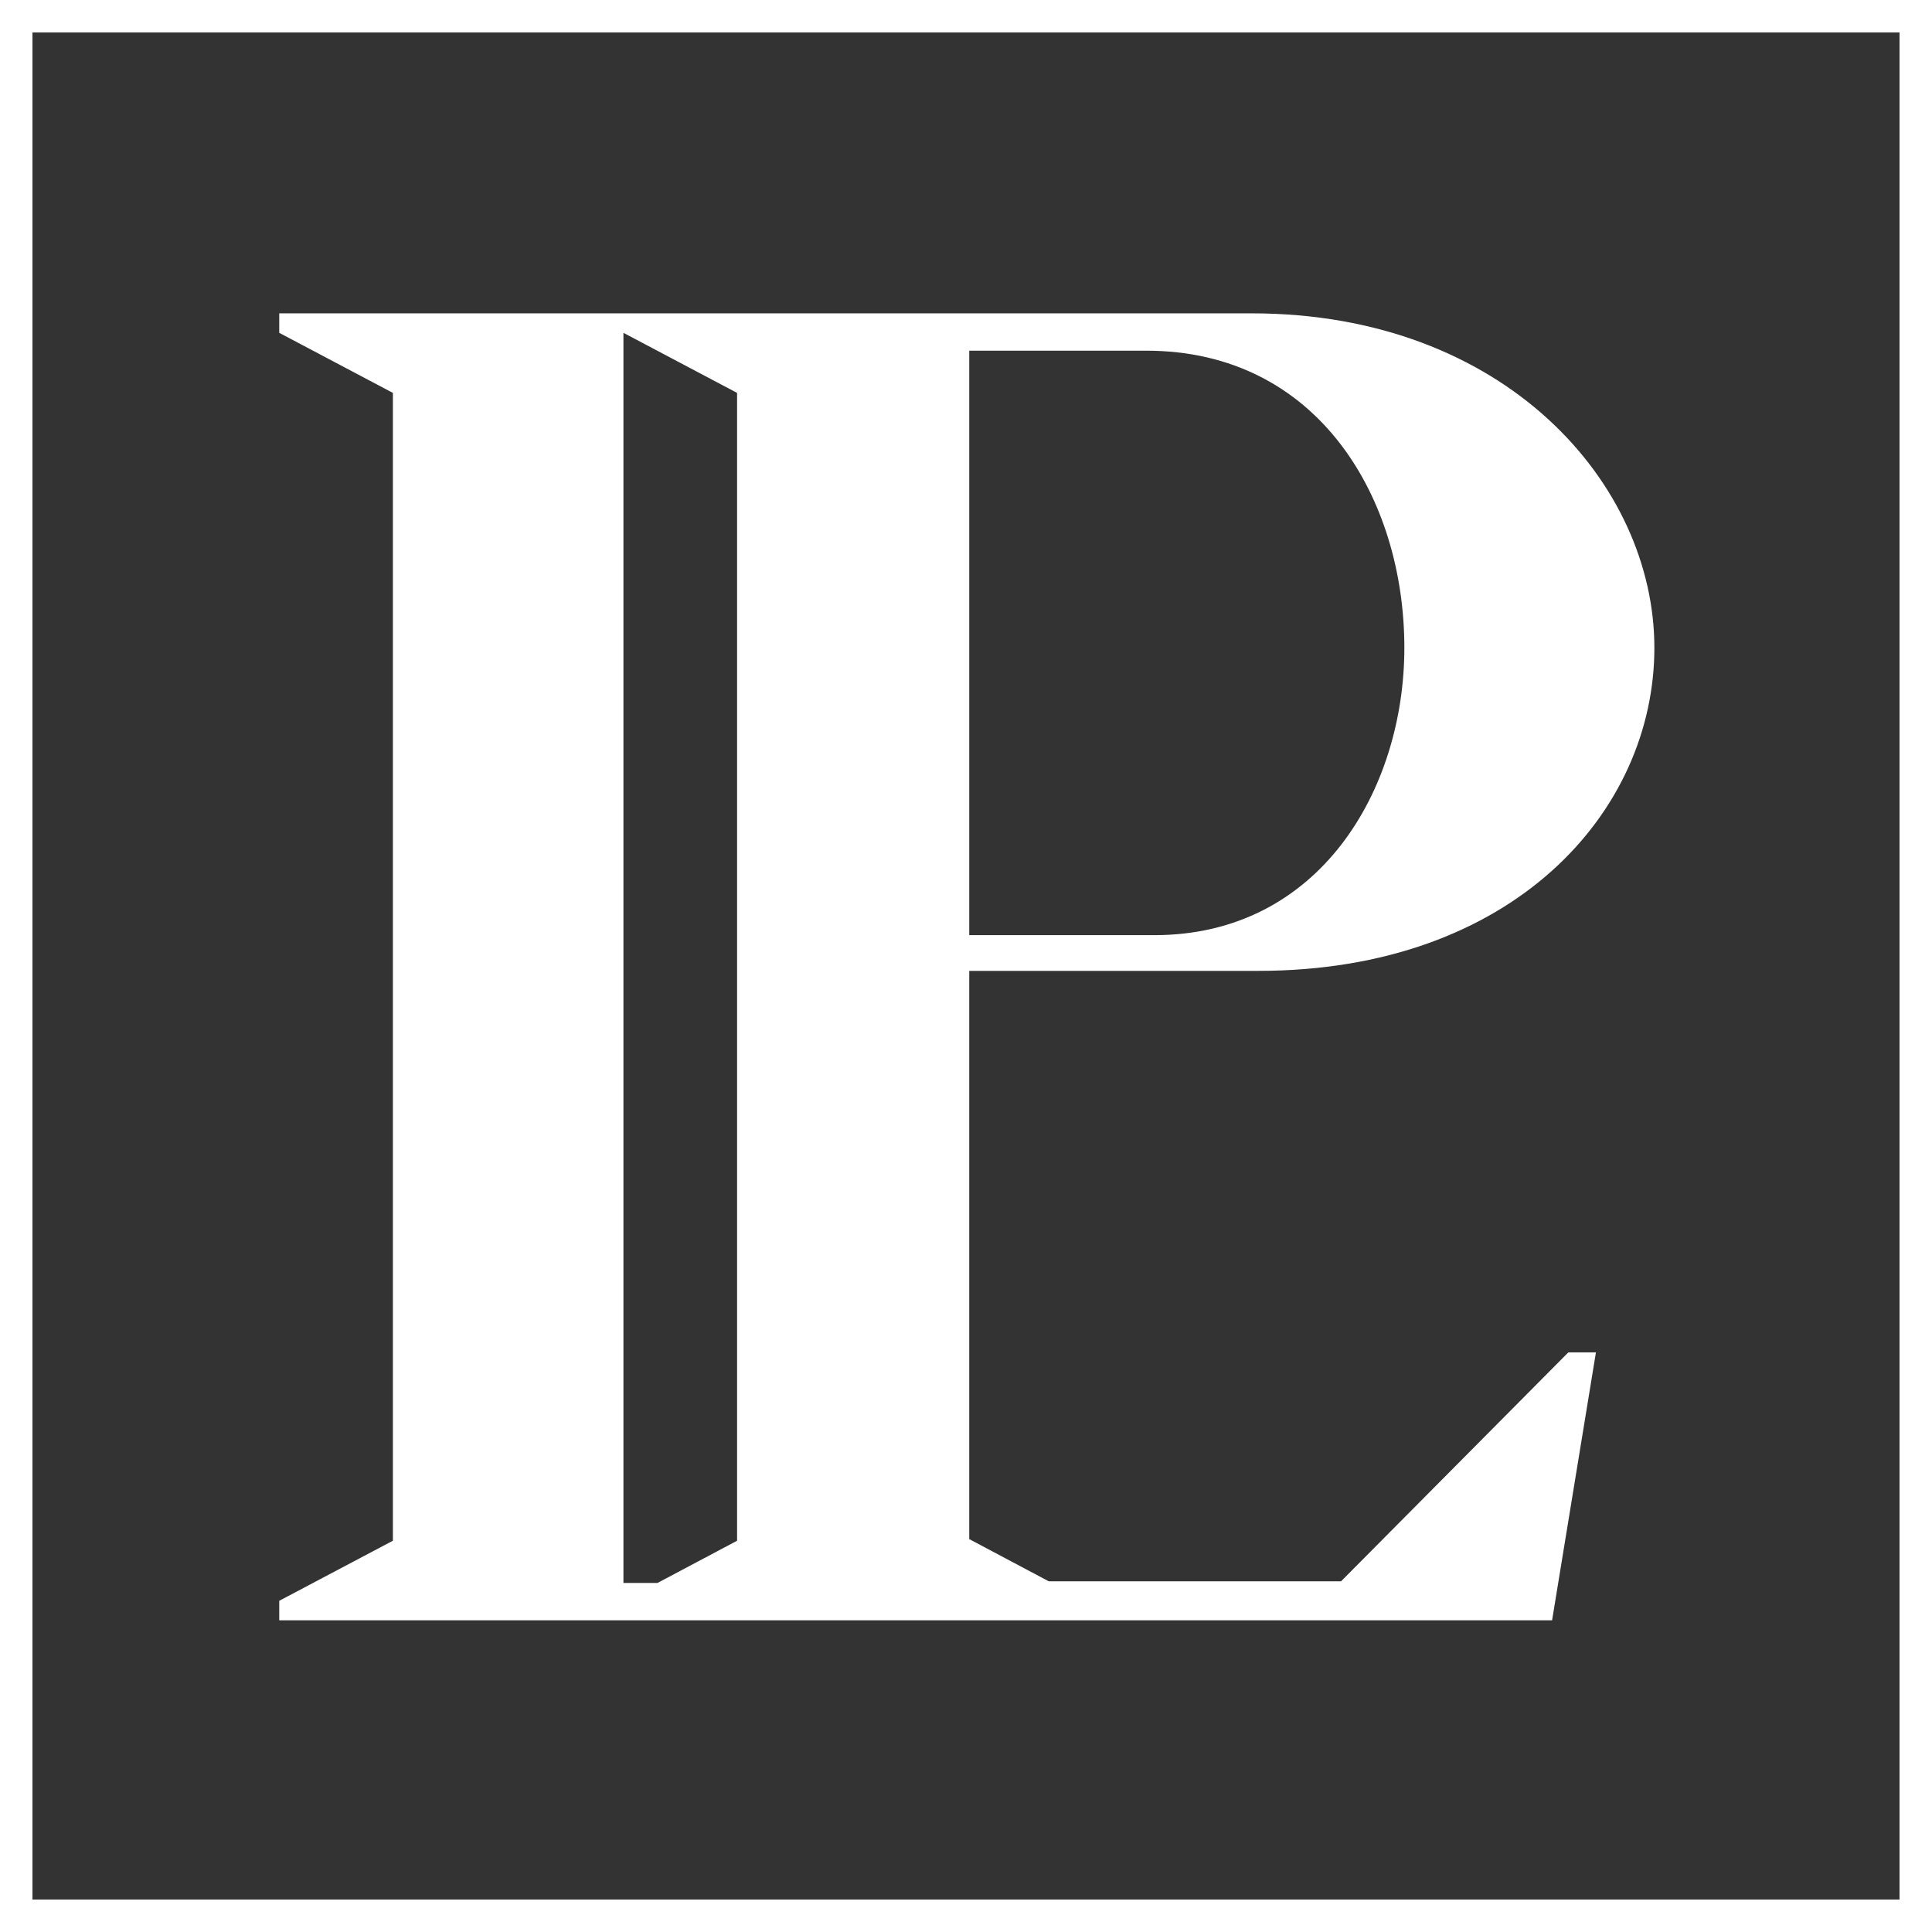
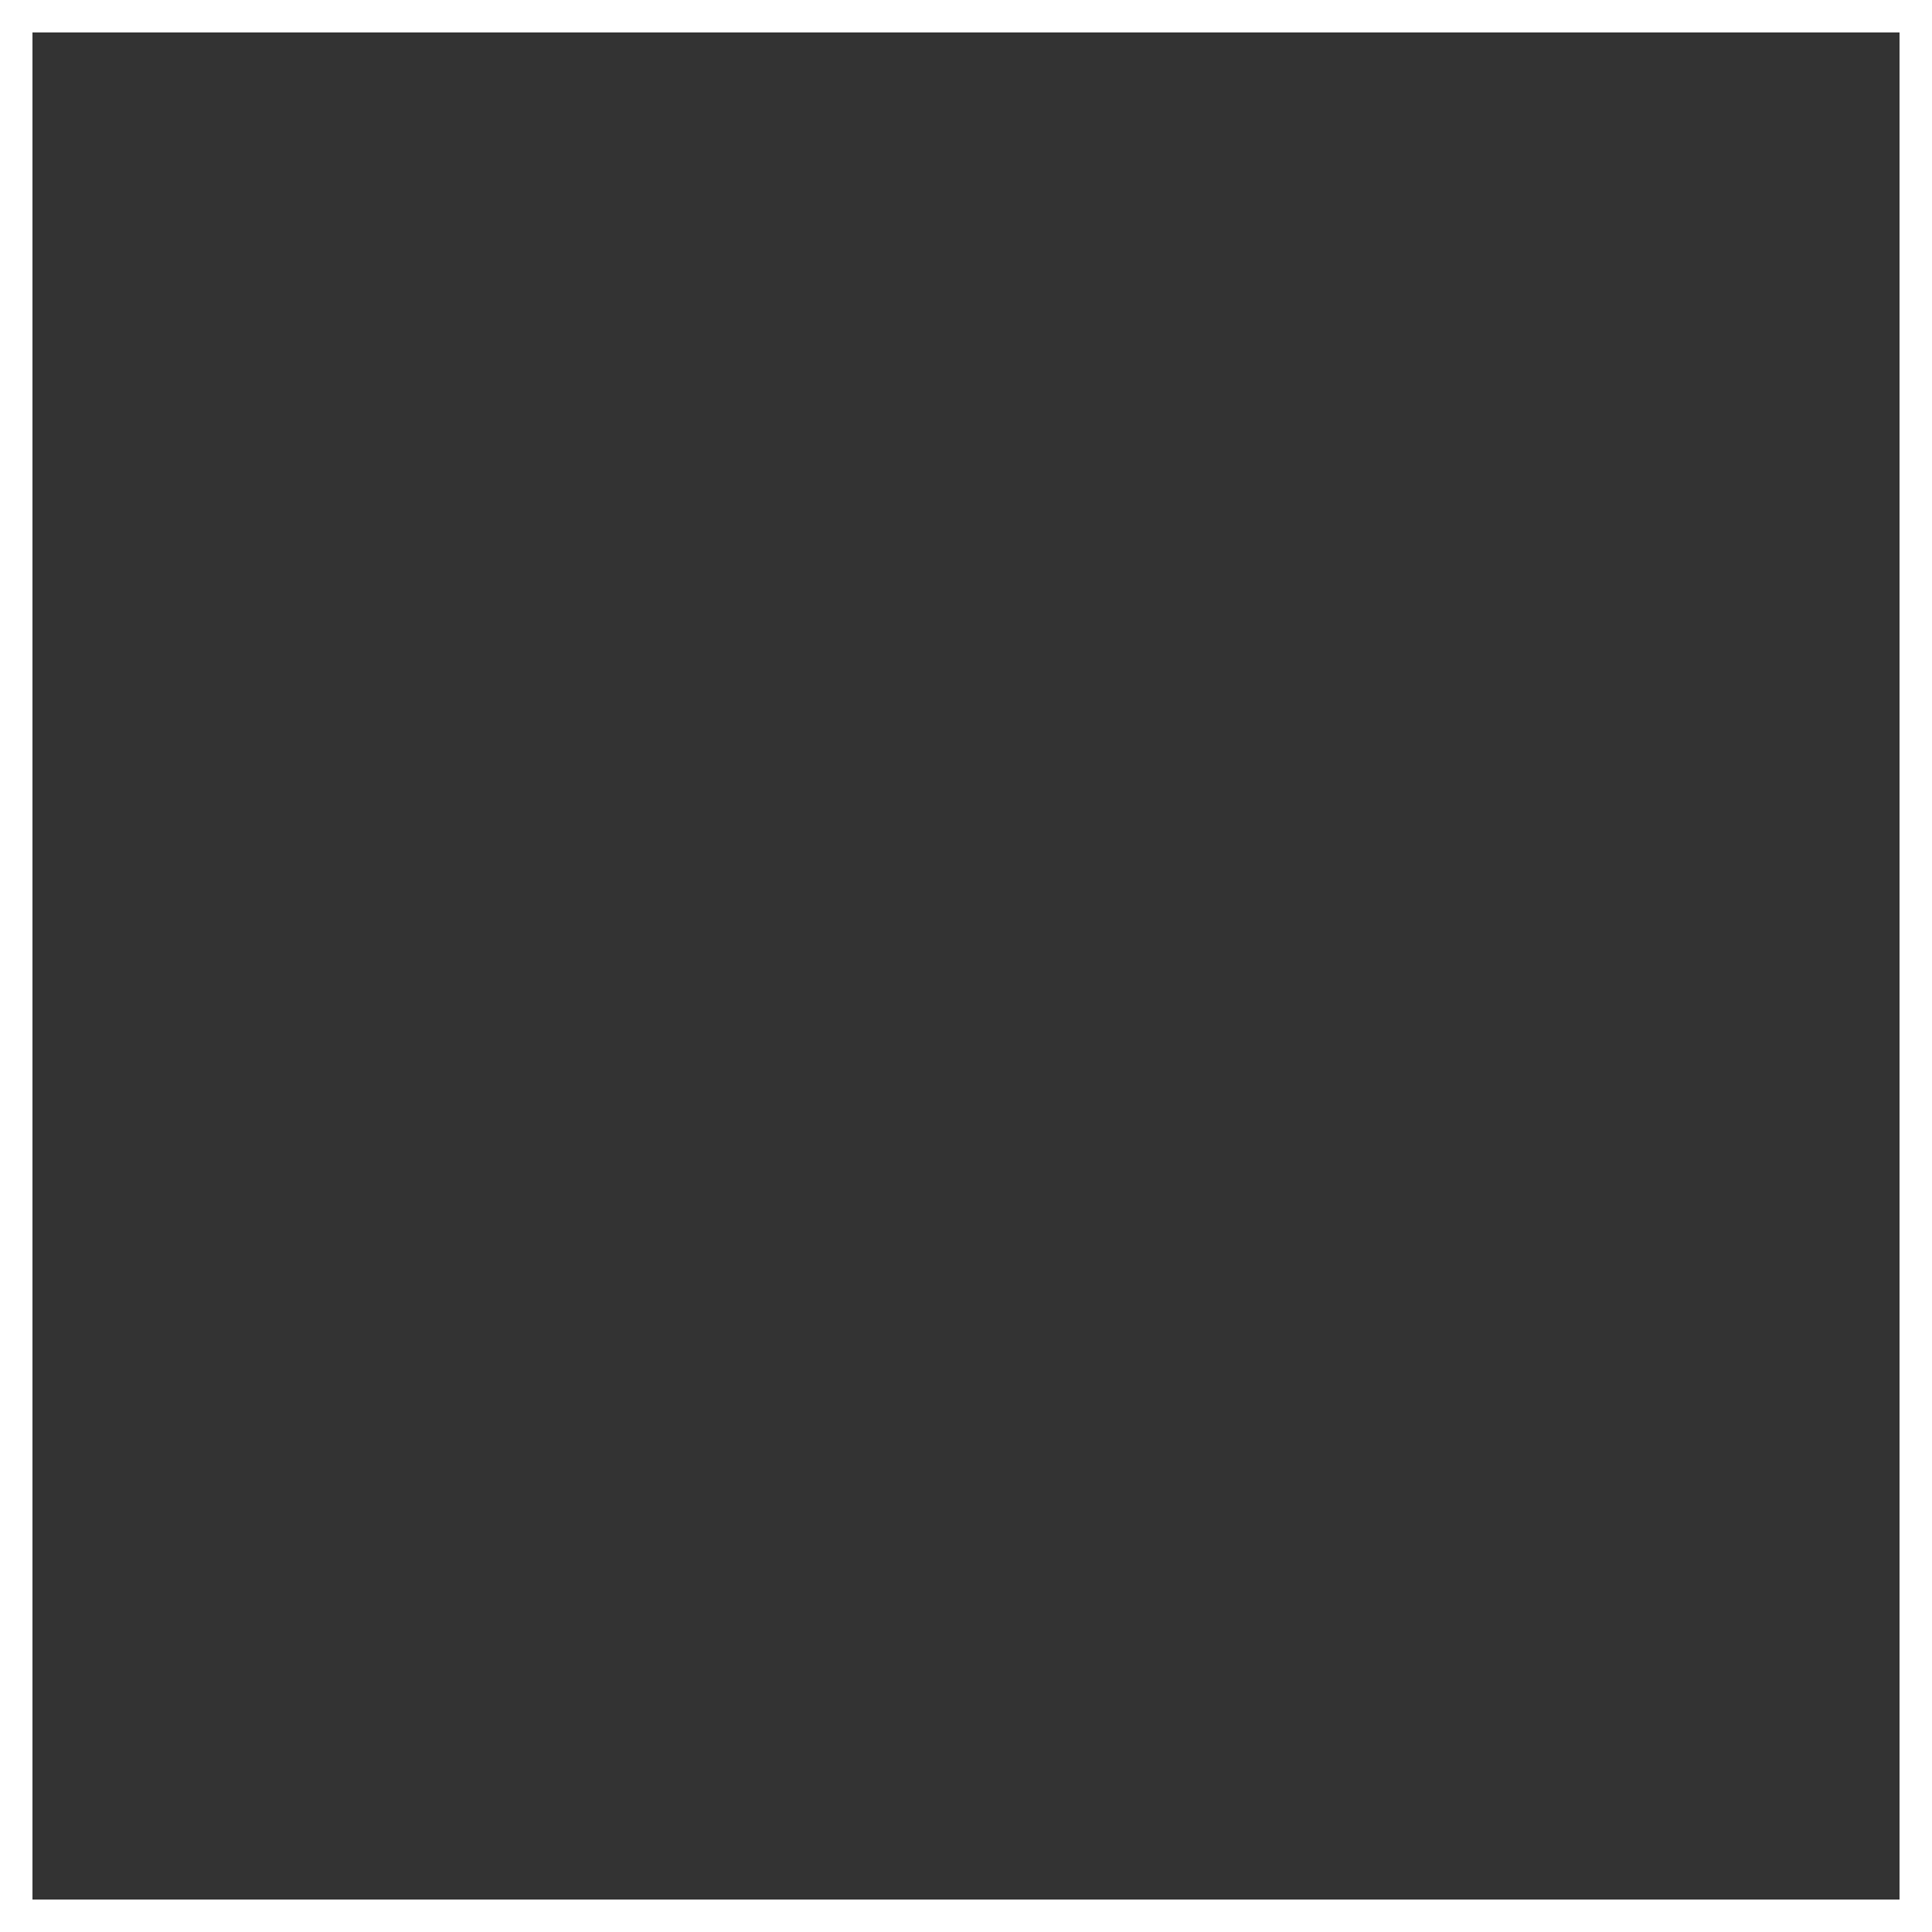
<svg xmlns="http://www.w3.org/2000/svg" id="Calque_3_-_copie" width="119" height="119" viewBox="0 0 119 119">
  <rect x="0" y="0" width="119" height="119" fill="#333333" stroke="none" />
  <style>.st0{fill:#fff}</style>
-   <path class="st0" d="M82.6 97.4h-18l-4.9-2.6v-35h17.8c15.7 0 24.4-9.8 24.4-19.9 0-10.1-9.2-20.6-24.8-20.6H38.4v1.2l7 3.7v70.7l-4.9 2.6h-2.1V19.3H17.2v1.2l7 3.7v70.7l-7 3.7v1.2h78.4l2.7-16.5h-1.7l-14 14.1zM59.7 21.6h10.9c10.6 0 15.9 9.1 15.9 18.3 0 8.7-5.2 17.7-15.4 17.7H59.7v-36z" />
  <path class="st0" d="M0 0v119h119V0H0zm117 117H2V2h115v115z" />
</svg>